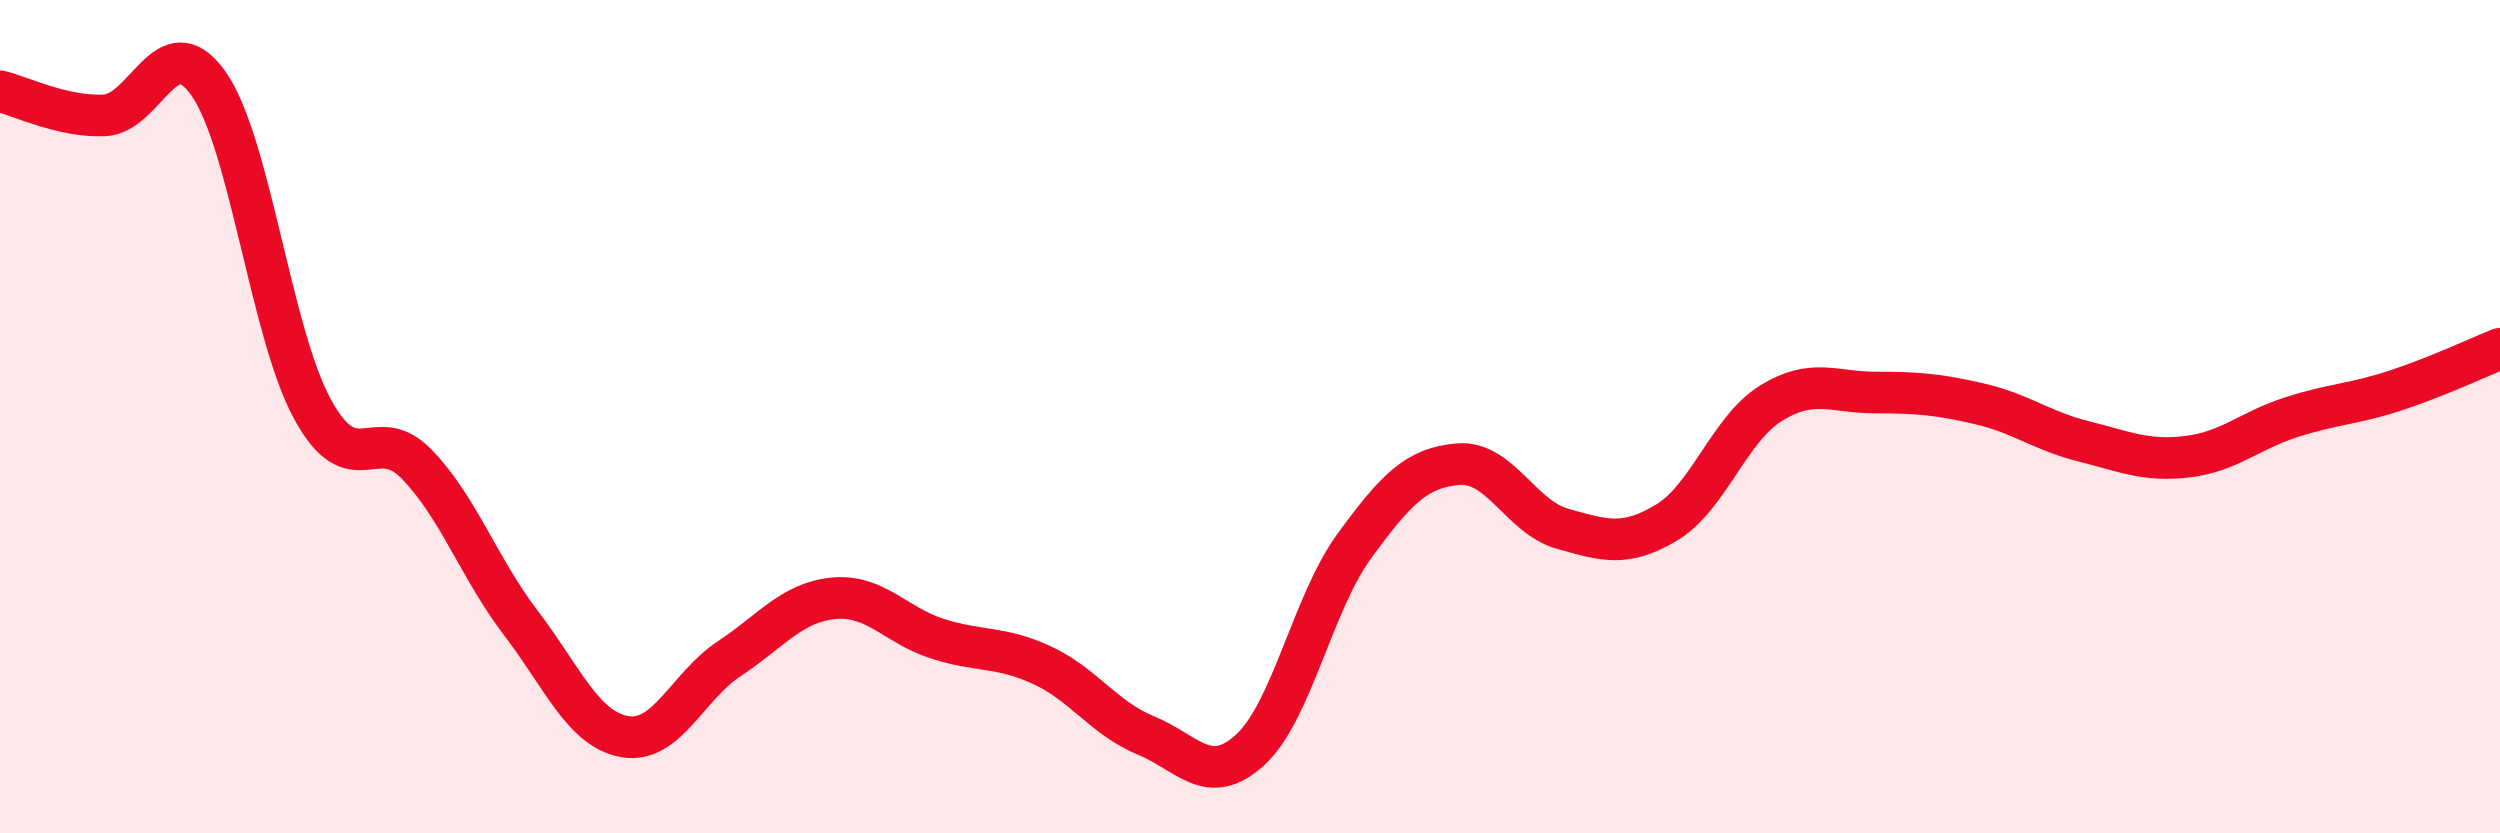
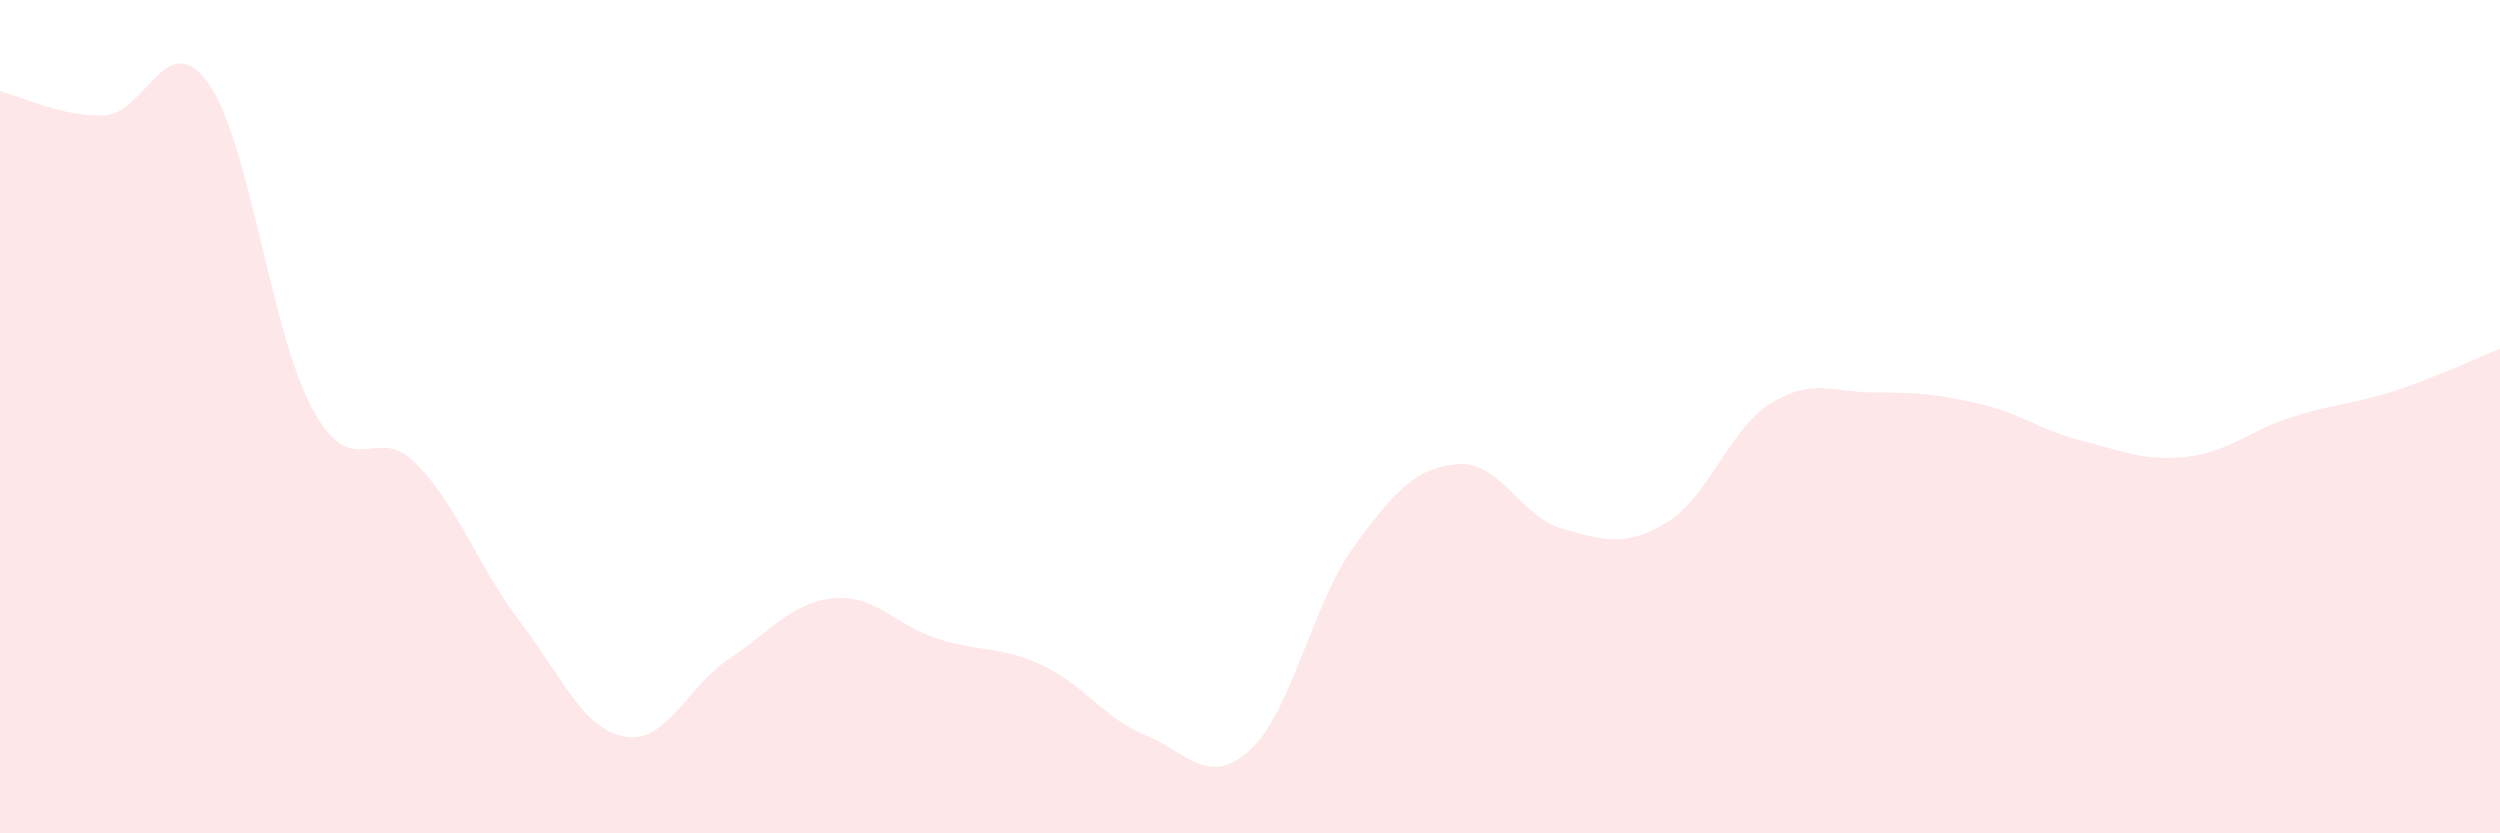
<svg xmlns="http://www.w3.org/2000/svg" width="60" height="20" viewBox="0 0 60 20">
  <path d="M 0,2.19 C 0.5,2.31 1.5,2.81 2.5,2.77 C 3.5,2.73 4,0.59 5,2 C 6,3.41 6.5,7.99 7.5,9.82 C 8.5,11.65 9,10.11 10,11.14 C 11,12.17 11.5,13.64 12.5,14.95 C 13.5,16.26 14,17.51 15,17.68 C 16,17.85 16.5,16.47 17.5,15.81 C 18.5,15.15 19,14.46 20,14.36 C 21,14.26 21.5,15.01 22.5,15.33 C 23.5,15.65 24,15.5 25,15.96 C 26,16.42 26.5,17.24 27.5,17.65 C 28.5,18.06 29,18.91 30,18 C 31,17.09 31.5,14.48 32.5,13.11 C 33.5,11.74 34,11.22 35,11.14 C 36,11.06 36.5,12.41 37.5,12.69 C 38.5,12.97 39,13.14 40,12.54 C 41,11.94 41.5,10.3 42.5,9.68 C 43.5,9.06 44,9.42 45,9.42 C 46,9.42 46.5,9.46 47.5,9.69 C 48.5,9.92 49,10.34 50,10.59 C 51,10.84 51.5,11.08 52.5,10.96 C 53.5,10.84 54,10.33 55,10.01 C 56,9.69 56.5,9.7 57.5,9.37 C 58.5,9.04 59.5,8.57 60,8.37L60 20L0 20Z" fill="#EB0A25" opacity="0.1" stroke-linecap="round" stroke-linejoin="round" />
-   <path d="M 0,2.19 C 0.5,2.31 1.5,2.81 2.5,2.77 C 3.5,2.73 4,0.59 5,2 C 6,3.41 6.5,7.99 7.5,9.82 C 8.5,11.65 9,10.11 10,11.14 C 11,12.17 11.5,13.64 12.5,14.95 C 13.5,16.26 14,17.51 15,17.68 C 16,17.85 16.5,16.47 17.5,15.81 C 18.5,15.15 19,14.46 20,14.36 C 21,14.26 21.5,15.01 22.5,15.33 C 23.5,15.65 24,15.5 25,15.96 C 26,16.42 26.5,17.24 27.5,17.65 C 28.5,18.06 29,18.91 30,18 C 31,17.09 31.5,14.48 32.5,13.11 C 33.5,11.74 34,11.22 35,11.14 C 36,11.06 36.5,12.41 37.5,12.69 C 38.5,12.97 39,13.14 40,12.54 C 41,11.94 41.5,10.3 42.5,9.68 C 43.5,9.06 44,9.42 45,9.42 C 46,9.42 46.5,9.46 47.5,9.69 C 48.5,9.92 49,10.34 50,10.59 C 51,10.84 51.5,11.08 52.5,10.96 C 53.5,10.84 54,10.33 55,10.01 C 56,9.69 56.5,9.7 57.5,9.37 C 58.5,9.04 59.5,8.57 60,8.37" stroke="#EB0A25" stroke-width="1" fill="none" stroke-linecap="round" stroke-linejoin="round" />
</svg>